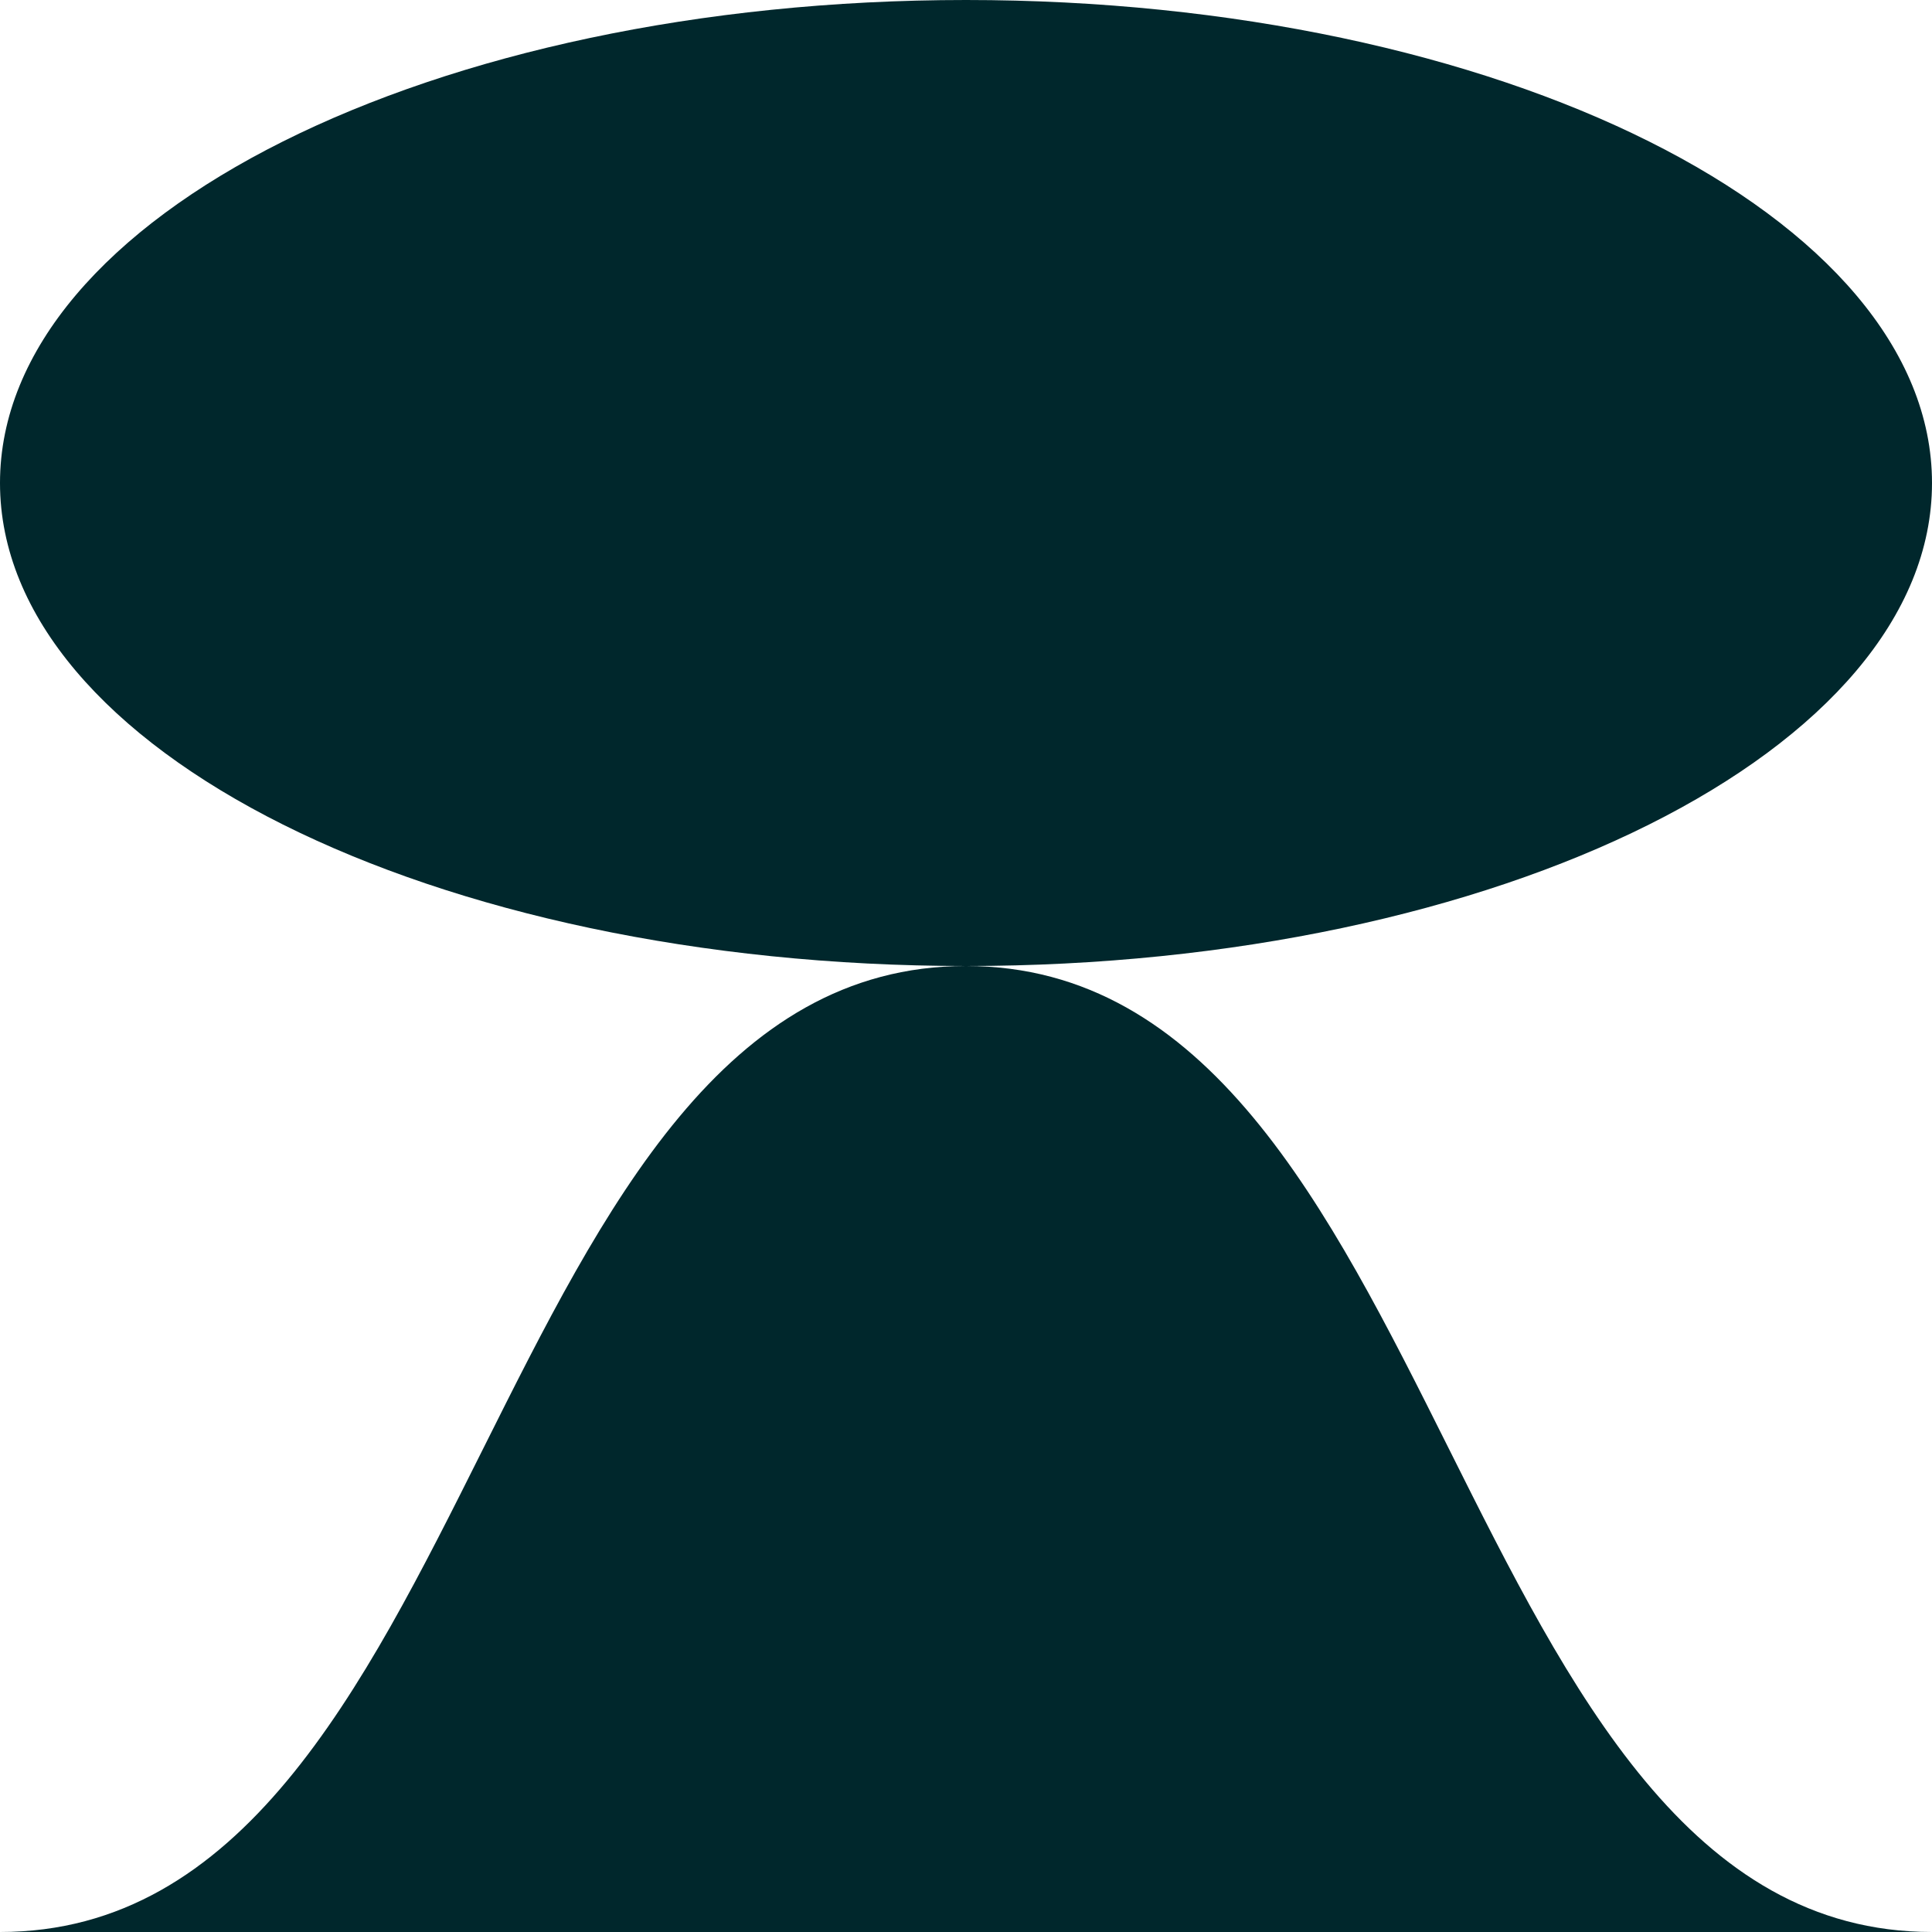
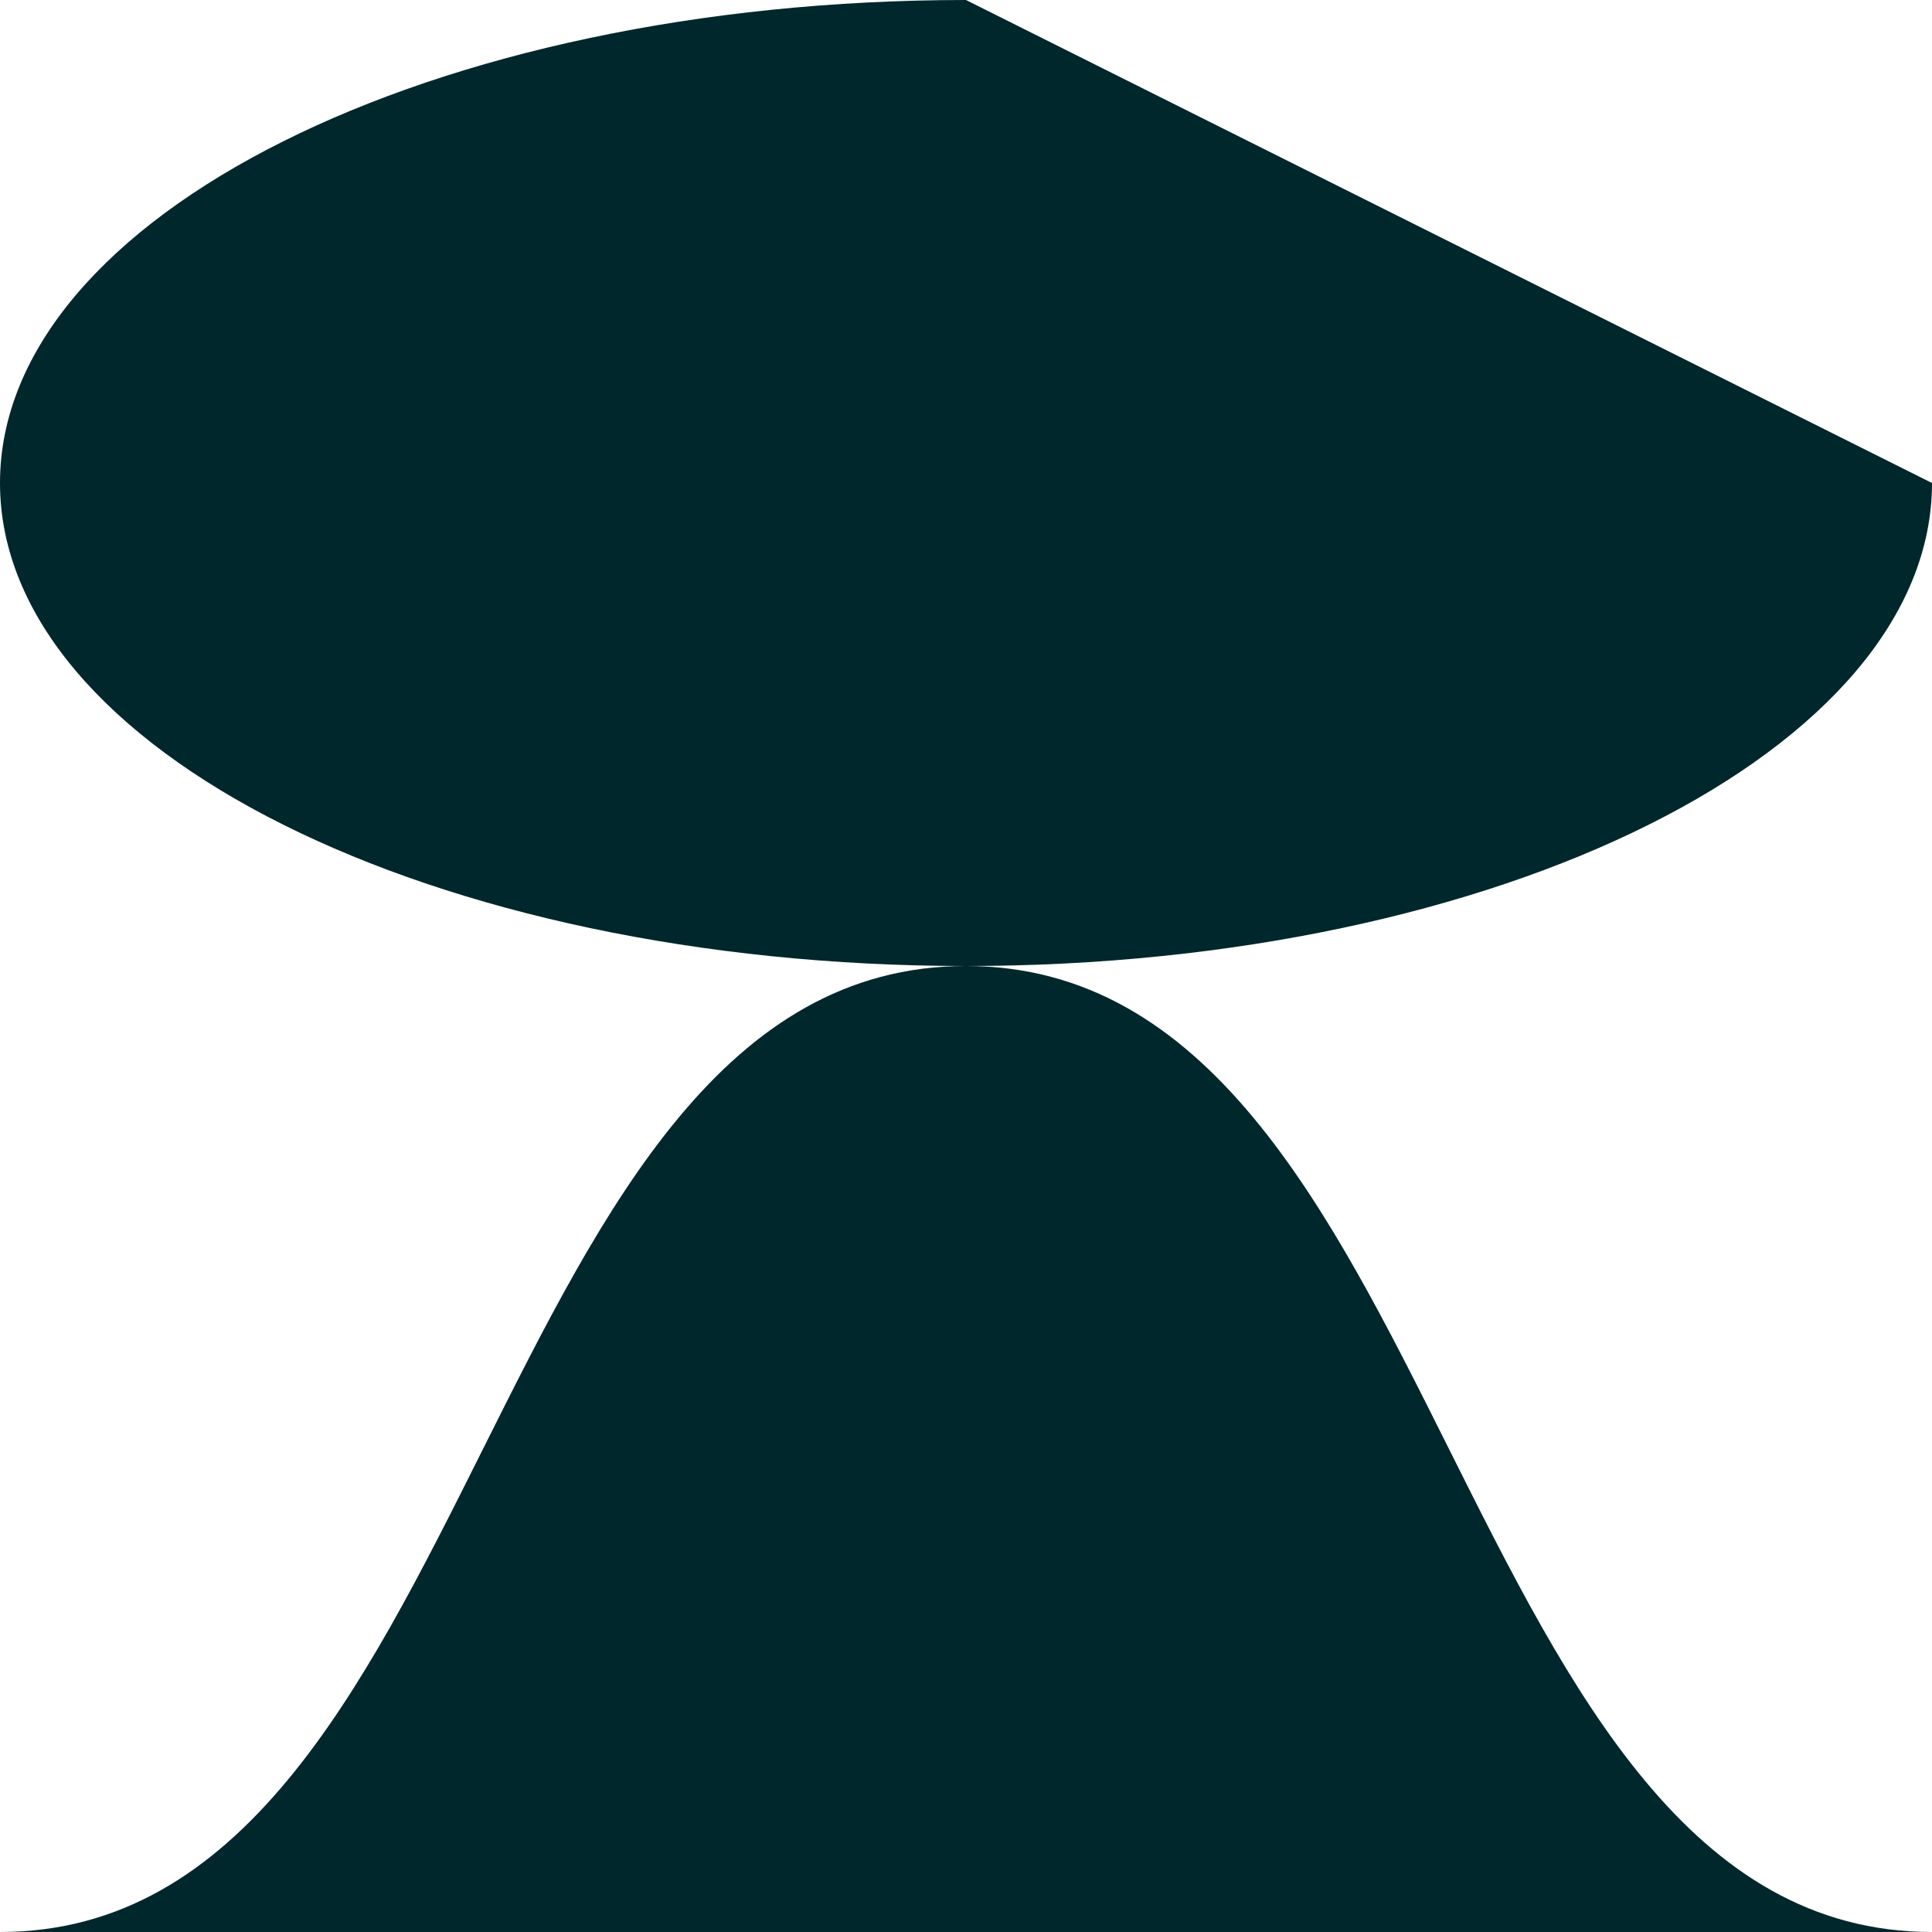
<svg xmlns="http://www.w3.org/2000/svg" width="40" height="40" viewBox="0 0 40 40" fill="none">
-   <path d="M20 0C8.954 0 0 4.477 0 10C0 15.523 8.954 20 20 20C15 20 12.5 25 10 30C7.5 35 5 40 0 40H40C35 40 32.5 35 30 30C27.5 25 25 20 20 20C31.046 20 40 15.523 40 10C40 4.477 31.046 0 20 0Z" fill="#00272C" />
+   <path d="M20 0C8.954 0 0 4.477 0 10C0 15.523 8.954 20 20 20C15 20 12.5 25 10 30C7.5 35 5 40 0 40H40C35 40 32.5 35 30 30C27.5 25 25 20 20 20C31.046 20 40 15.523 40 10Z" fill="#00272C" />
</svg>